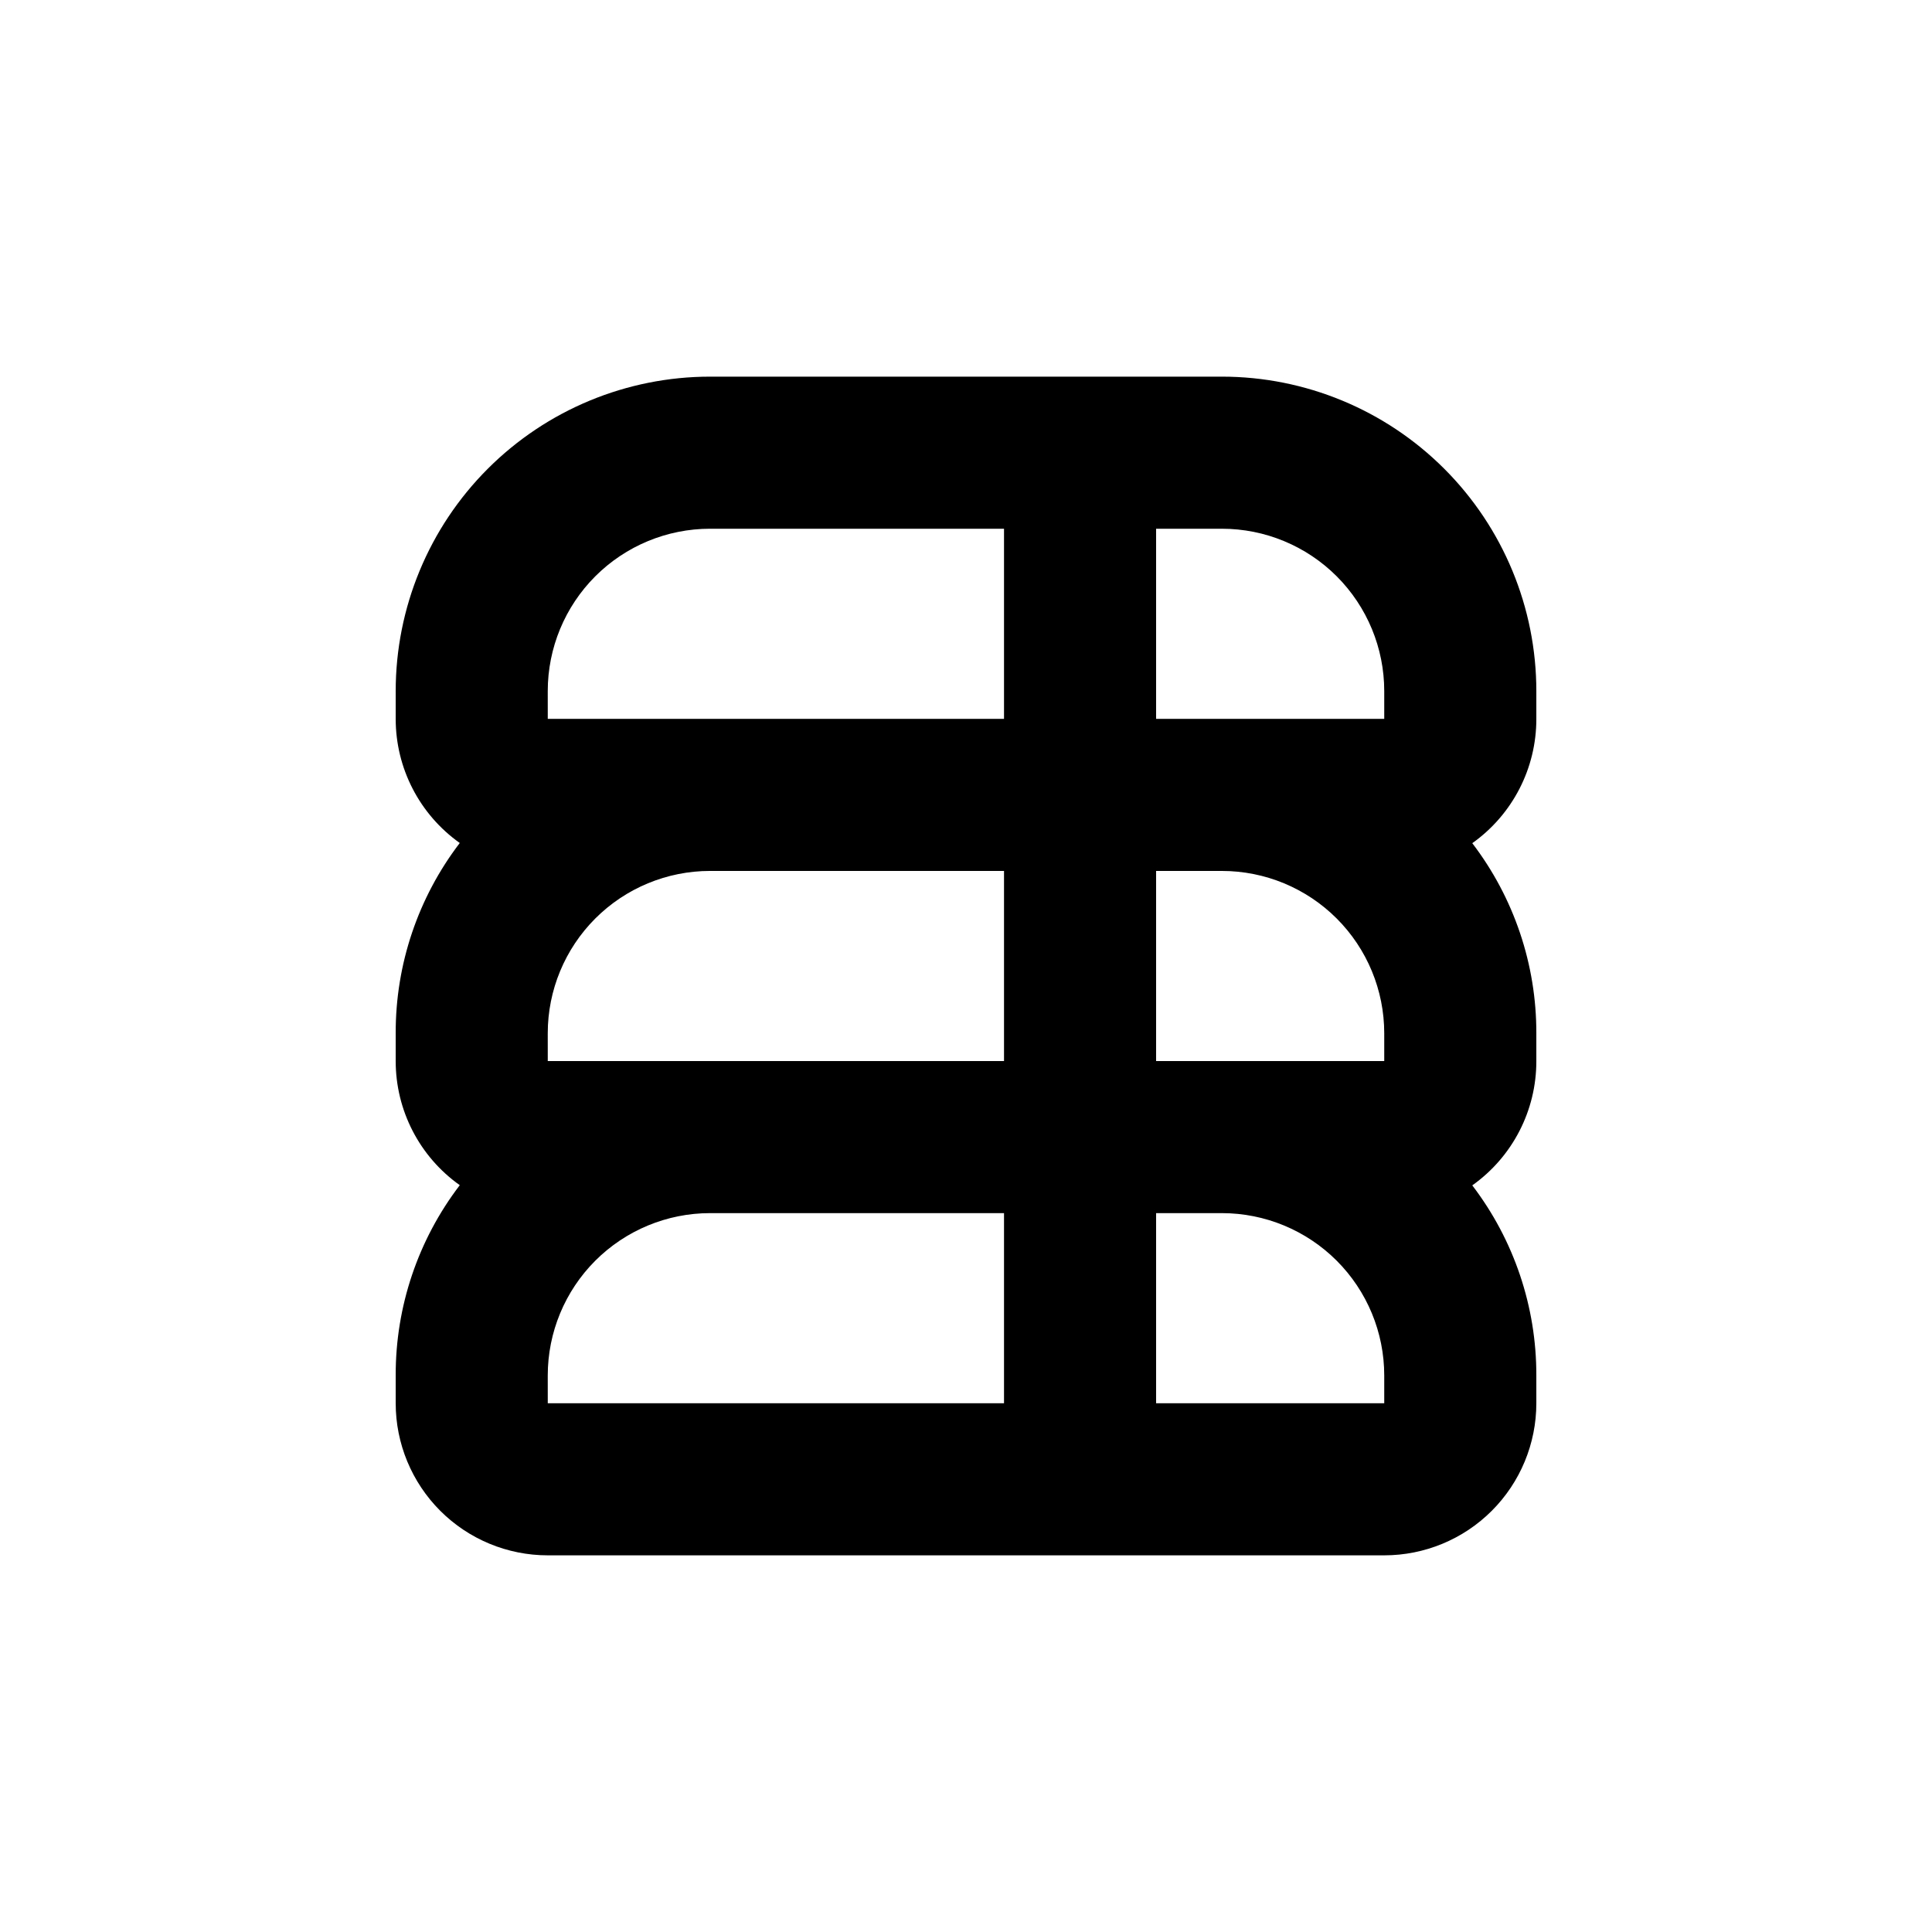
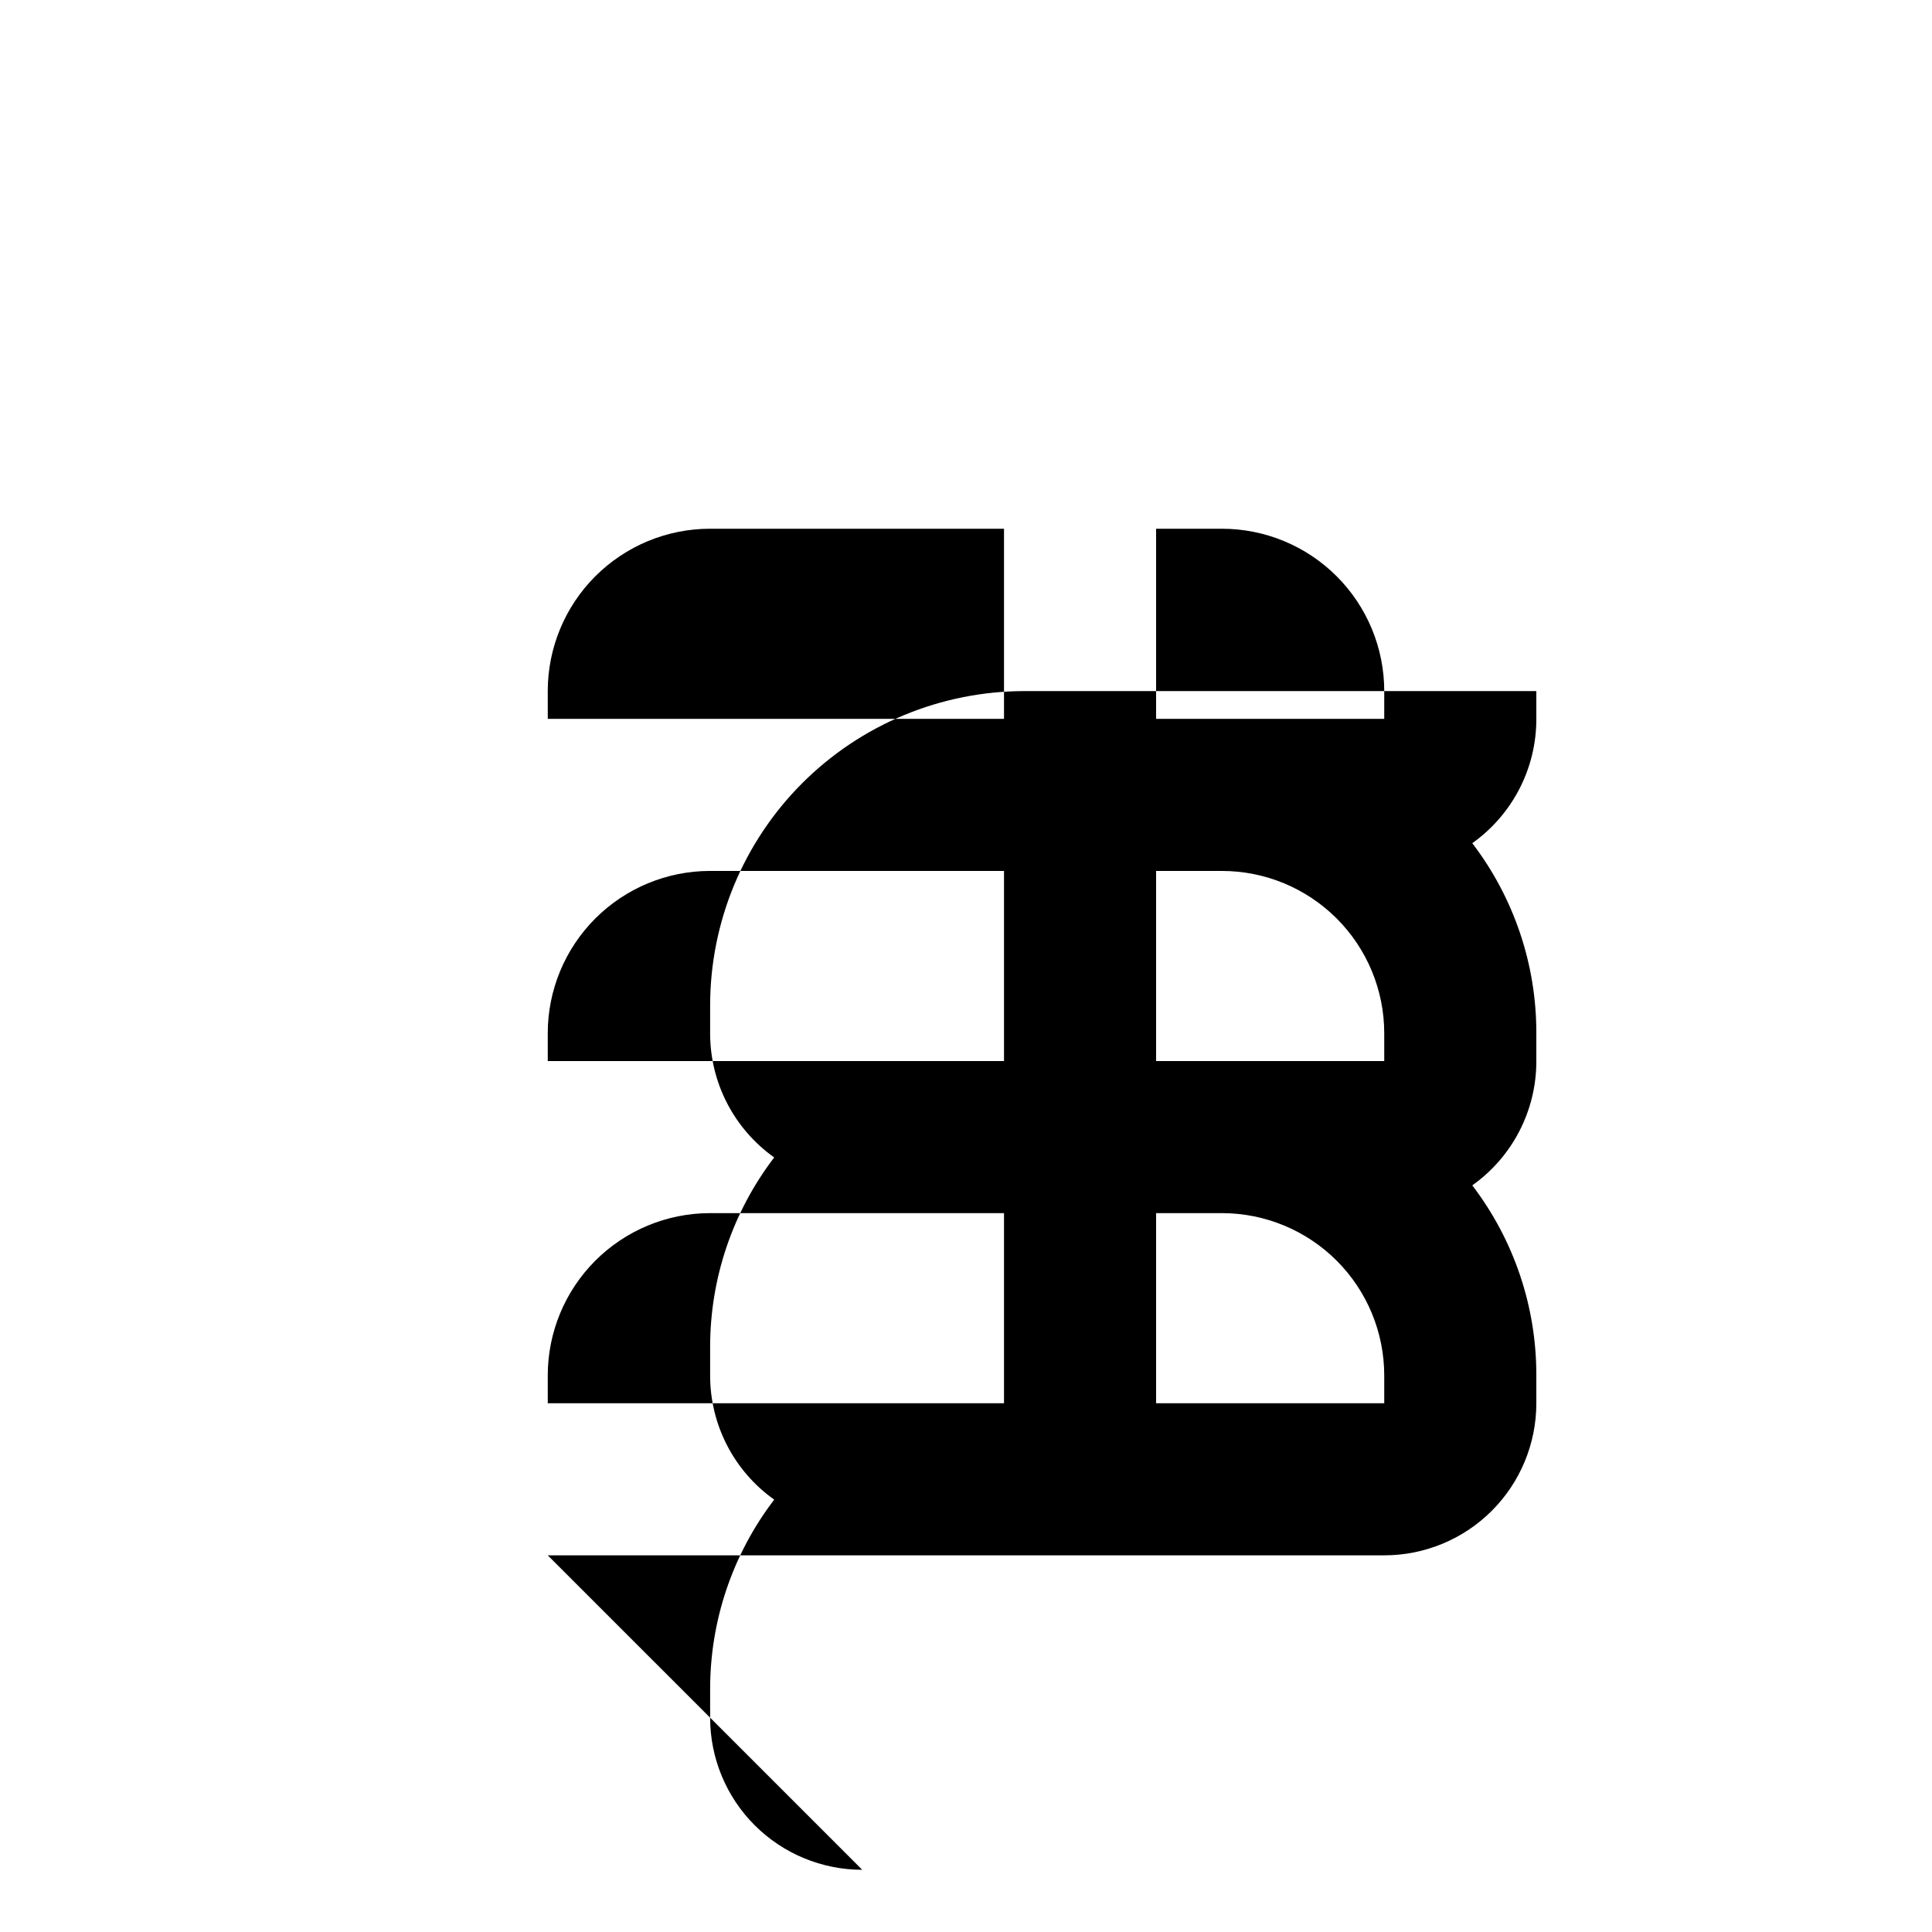
<svg xmlns="http://www.w3.org/2000/svg" fill="#000000" width="800px" height="800px" version="1.1" viewBox="144 144 512 512">
-   <path d="m289.16 556.18h221.68c10.691 0 20.941-4.246 28.5-11.805 7.559-7.559 11.805-17.812 11.805-28.5v-7.356c0.043-18.207-5.926-35.914-16.977-50.383 10.672-7.574 17.004-19.859 16.977-32.949v-7.356c0.043-18.203-5.926-35.914-16.977-50.379 10.672-7.574 17.004-19.863 16.977-32.949v-7.356c0-22.102-8.777-43.297-24.406-58.926-15.629-15.625-36.824-24.406-58.922-24.406h-135.62c-22.102 0-43.297 8.781-58.926 24.406-15.625 15.629-24.406 36.824-24.406 58.926v7.356c-0.008 13.07 6.32 25.332 16.98 32.898-11.055 14.465-17.023 32.176-16.98 50.379v7.406c-0.008 13.07 6.32 25.336 16.98 32.898-11.055 14.469-17.023 32.18-16.98 50.383v7.406c0 10.688 4.246 20.941 11.805 28.5s17.812 11.805 28.5 11.805zm161.22-272.06h17.434c11.41 0 22.352 4.535 30.422 12.602 8.07 8.07 12.602 19.016 12.602 30.426v7.356h-60.457zm0 90.688h17.434c11.41 0 22.352 4.531 30.422 12.602 8.07 8.07 12.602 19.012 12.602 30.422v7.356h-60.457zm0 90.688h17.434v-0.004c11.41 0 22.352 4.535 30.422 12.602 8.07 8.07 12.602 19.016 12.602 30.426v7.356h-60.457zm-161.22-138.35c0-11.41 4.535-22.355 12.602-30.426 8.07-8.066 19.012-12.602 30.426-12.602h77.887v50.383h-120.91zm0 90.688v-0.004c0-11.41 4.535-22.352 12.602-30.422 8.07-8.07 19.012-12.602 30.426-12.602h77.887v50.379h-120.91zm0 90.688v-0.004c0-11.41 4.535-22.355 12.602-30.426 8.07-8.066 19.012-12.602 30.426-12.602h77.887v50.383h-120.91z" />
+   <path d="m289.16 556.18h221.68c10.691 0 20.941-4.246 28.5-11.805 7.559-7.559 11.805-17.812 11.805-28.5v-7.356c0.043-18.207-5.926-35.914-16.977-50.383 10.672-7.574 17.004-19.859 16.977-32.949v-7.356c0.043-18.203-5.926-35.914-16.977-50.379 10.672-7.574 17.004-19.863 16.977-32.949v-7.356h-135.62c-22.102 0-43.297 8.781-58.926 24.406-15.625 15.629-24.406 36.824-24.406 58.926v7.356c-0.008 13.07 6.32 25.332 16.98 32.898-11.055 14.465-17.023 32.176-16.98 50.379v7.406c-0.008 13.07 6.32 25.336 16.98 32.898-11.055 14.469-17.023 32.18-16.98 50.383v7.406c0 10.688 4.246 20.941 11.805 28.5s17.812 11.805 28.5 11.805zm161.22-272.06h17.434c11.41 0 22.352 4.535 30.422 12.602 8.07 8.07 12.602 19.016 12.602 30.426v7.356h-60.457zm0 90.688h17.434c11.41 0 22.352 4.531 30.422 12.602 8.07 8.07 12.602 19.012 12.602 30.422v7.356h-60.457zm0 90.688h17.434v-0.004c11.41 0 22.352 4.535 30.422 12.602 8.07 8.07 12.602 19.016 12.602 30.426v7.356h-60.457zm-161.22-138.35c0-11.41 4.535-22.355 12.602-30.426 8.07-8.066 19.012-12.602 30.426-12.602h77.887v50.383h-120.91zm0 90.688v-0.004c0-11.41 4.535-22.352 12.602-30.422 8.07-8.07 19.012-12.602 30.426-12.602h77.887v50.379h-120.91zm0 90.688v-0.004c0-11.41 4.535-22.355 12.602-30.426 8.07-8.066 19.012-12.602 30.426-12.602h77.887v50.383h-120.91z" />
</svg>